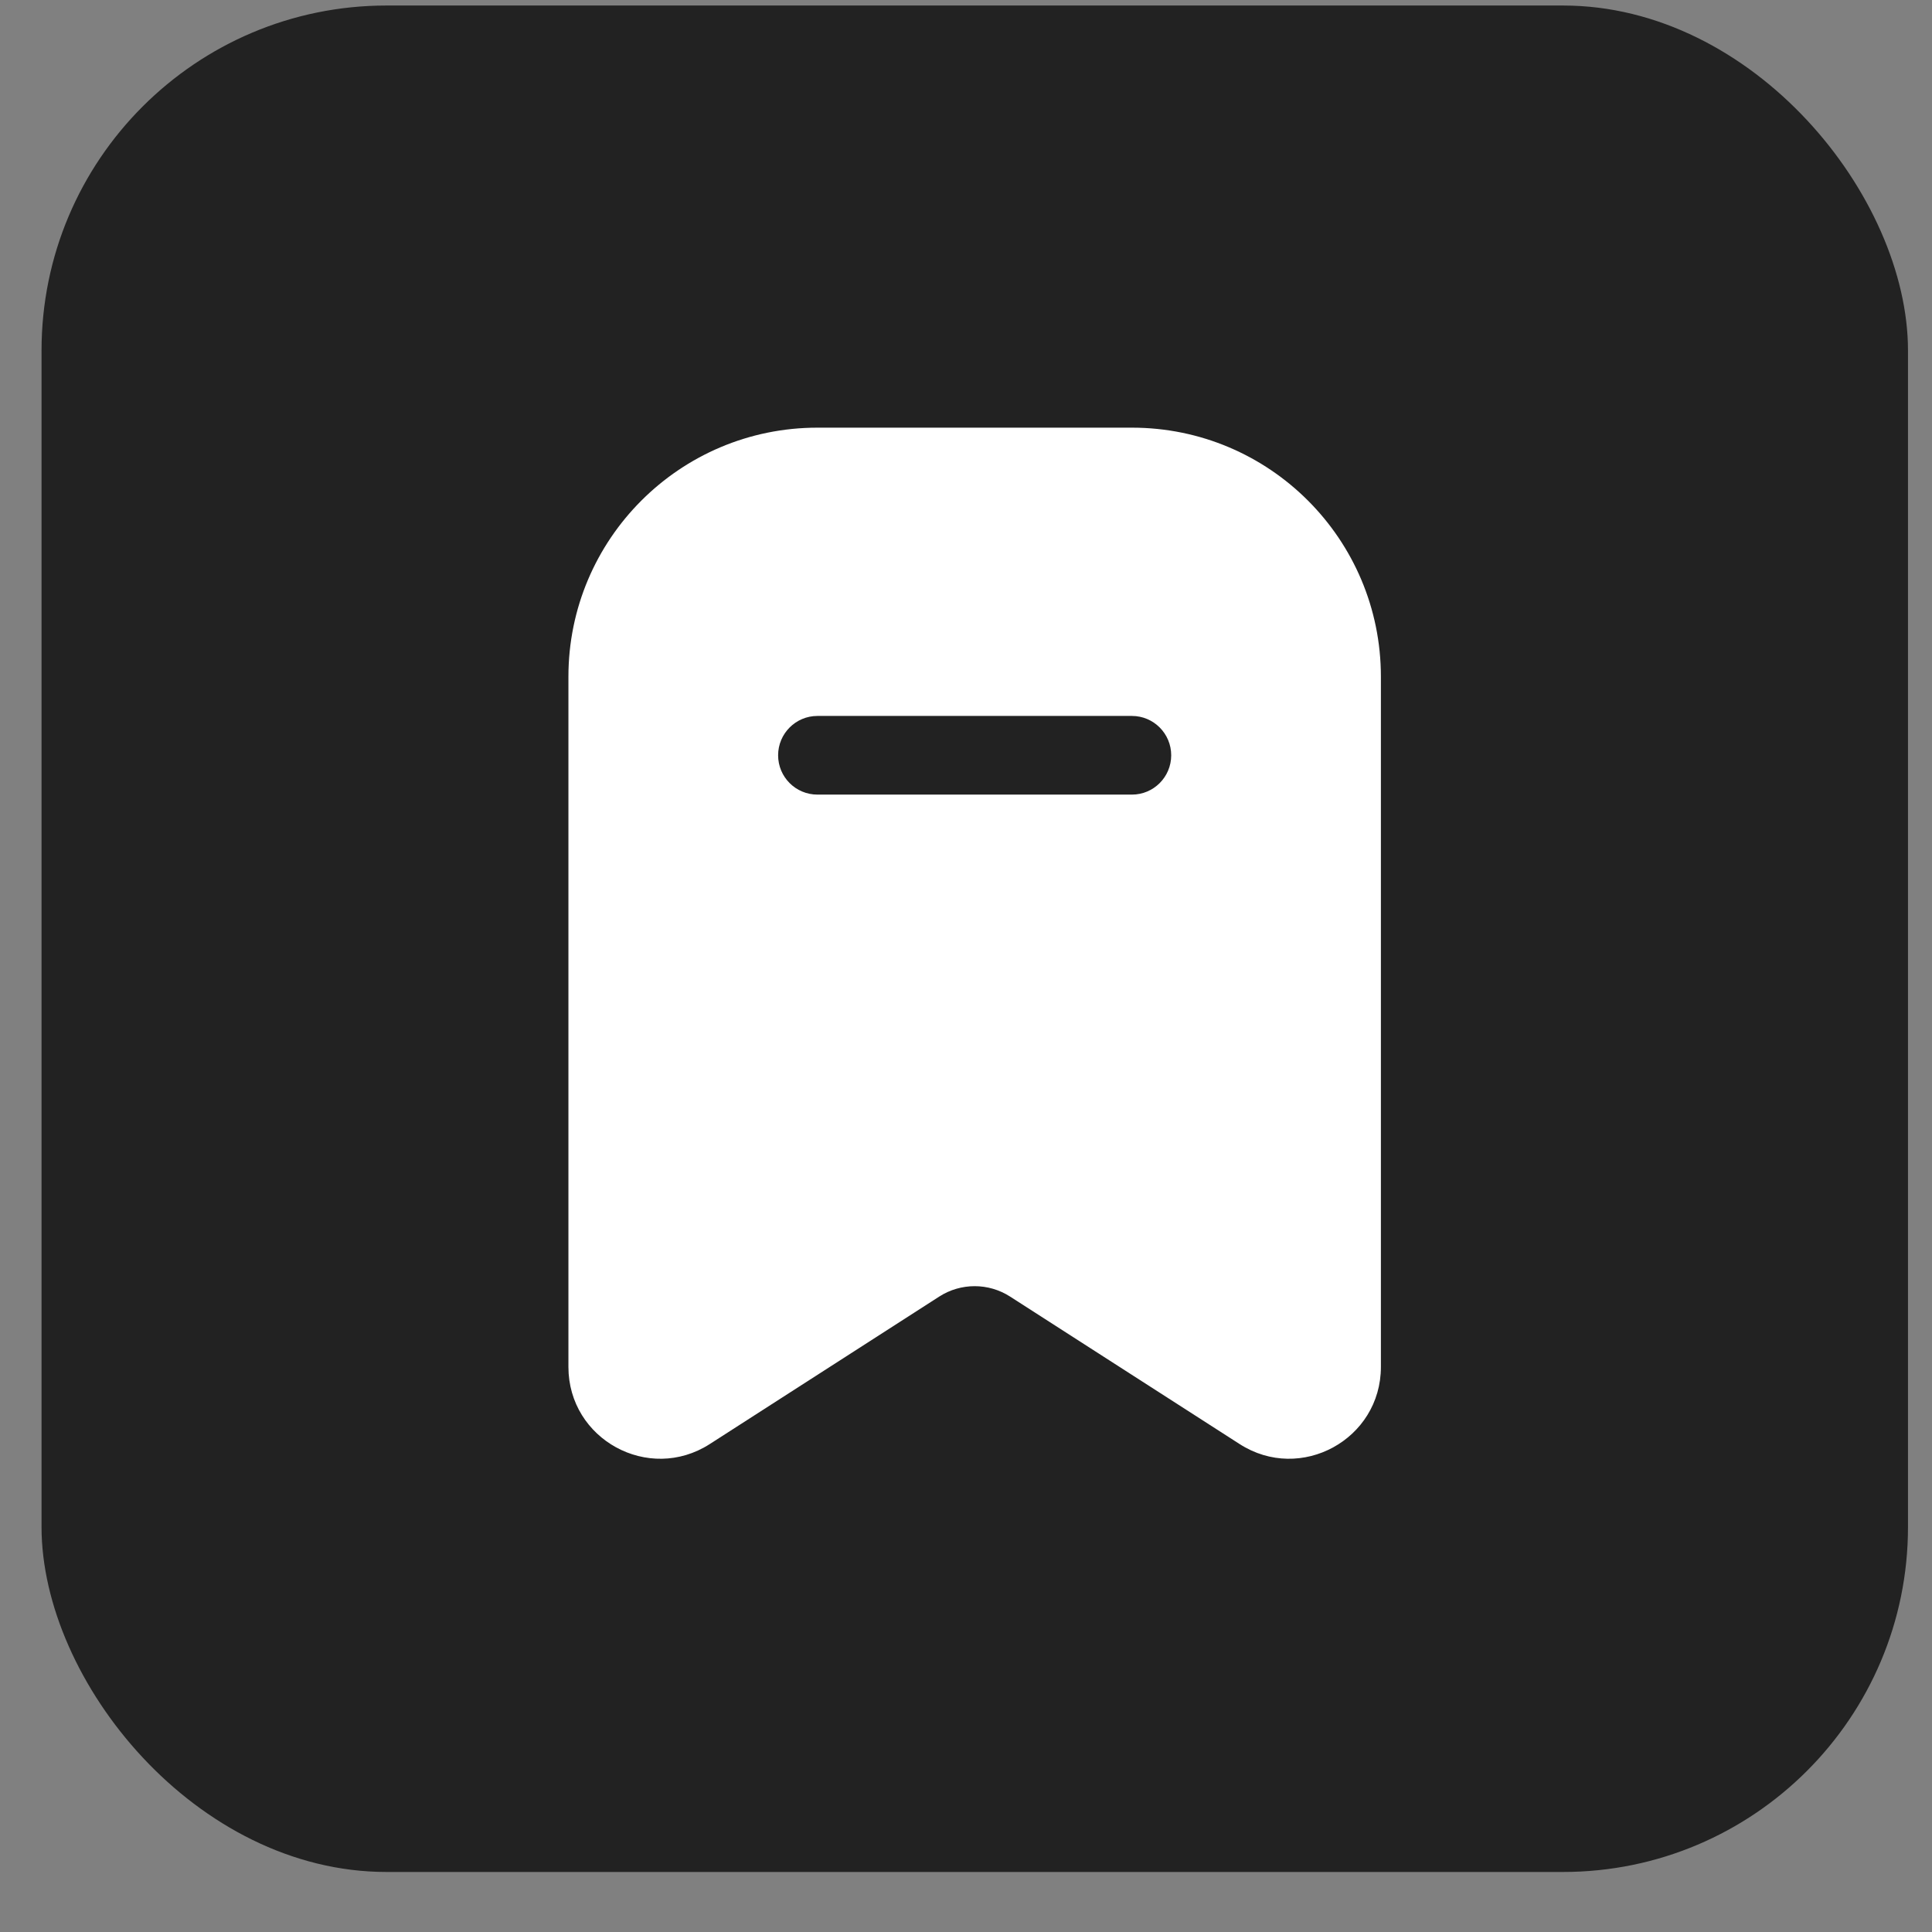
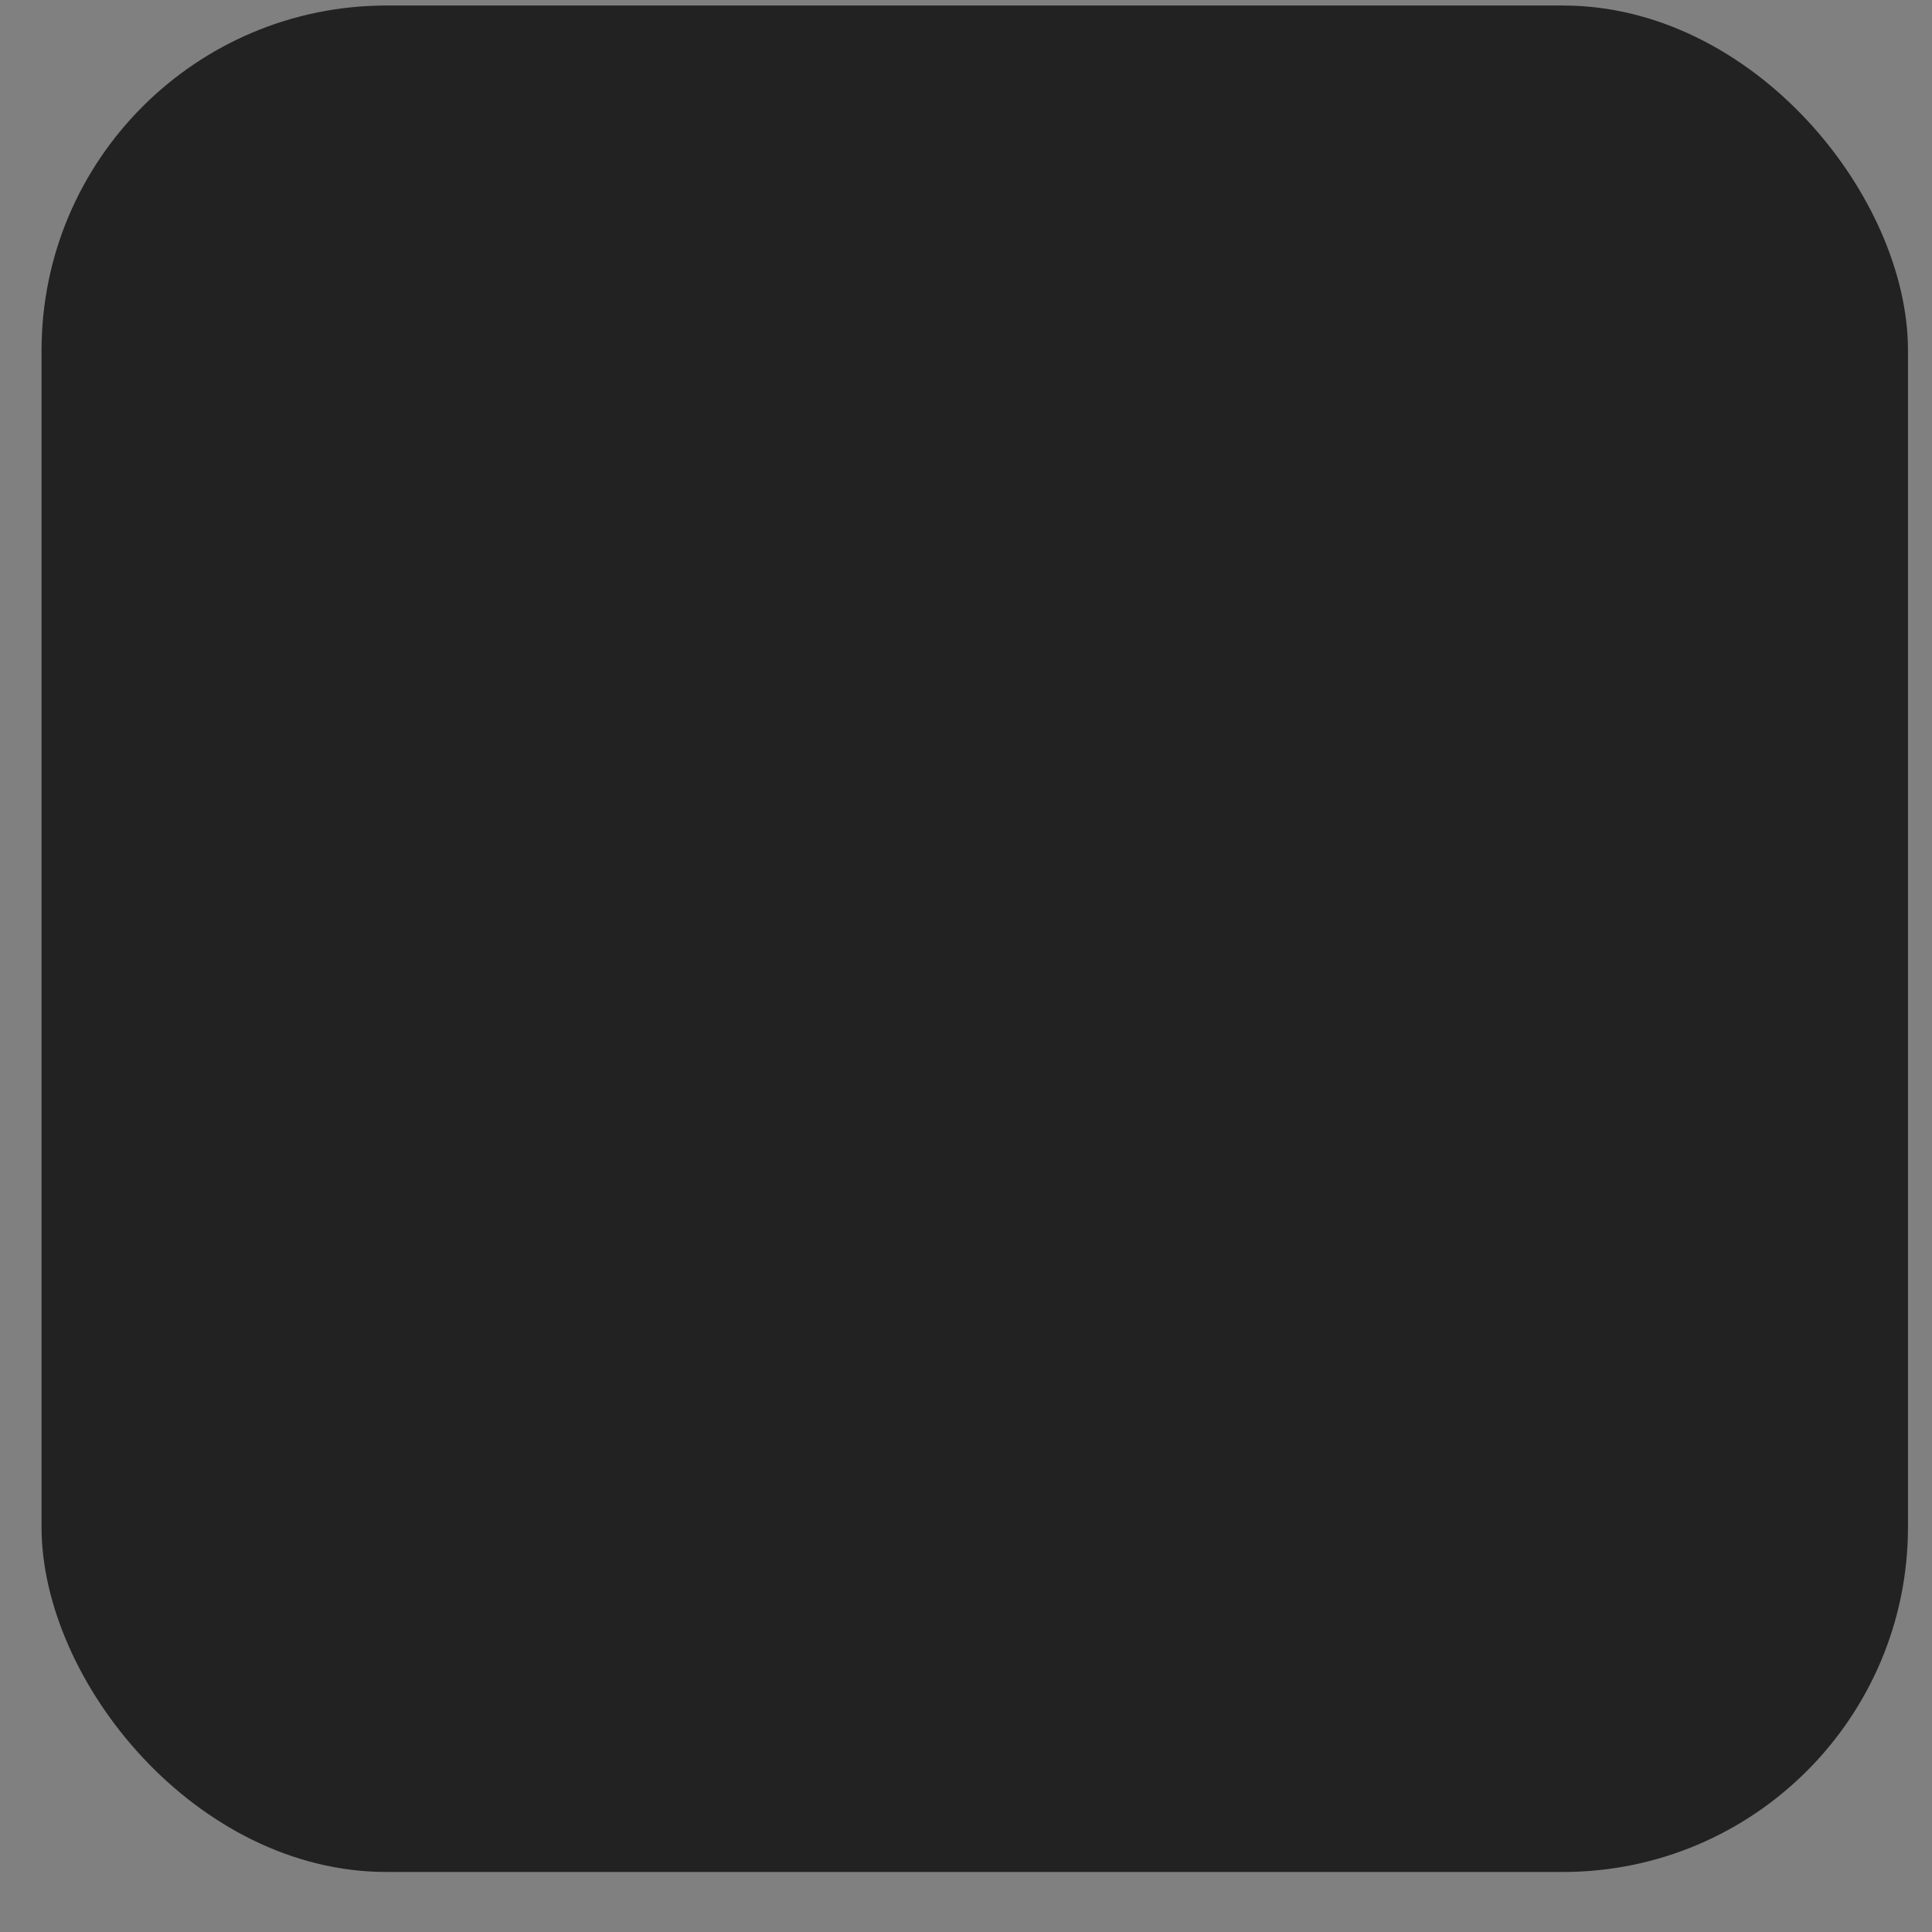
<svg xmlns="http://www.w3.org/2000/svg" width="28" height="28" viewBox="0 0 28 28" fill="none">
  <rect x="0" y="0" width="28" height="28" fill="#808080" stroke="none" />
  <rect x="0.602" y="0.08" width="27.05" height="27.05" rx="5" fill="#222222" />
-   <path fill-rule="evenodd" clip-rule="evenodd" d="M8.238 9.807C8.238 7.814 9.854 6.198 11.847 6.198H16.405C18.398 6.198 20.013 7.814 20.013 9.807V19.81C20.013 20.862 18.849 21.497 17.965 20.928L14.639 18.791C14.326 18.59 13.925 18.59 13.612 18.791L10.287 20.928C9.402 21.497 8.238 20.862 8.238 19.81V9.807ZM11.847 10.376C11.532 10.376 11.277 10.632 11.277 10.946C11.277 11.261 11.532 11.516 11.847 11.516H16.405C16.719 11.516 16.974 11.261 16.974 10.946C16.974 10.632 16.719 10.376 16.405 10.376H11.847Z" fill="white" />
</svg>